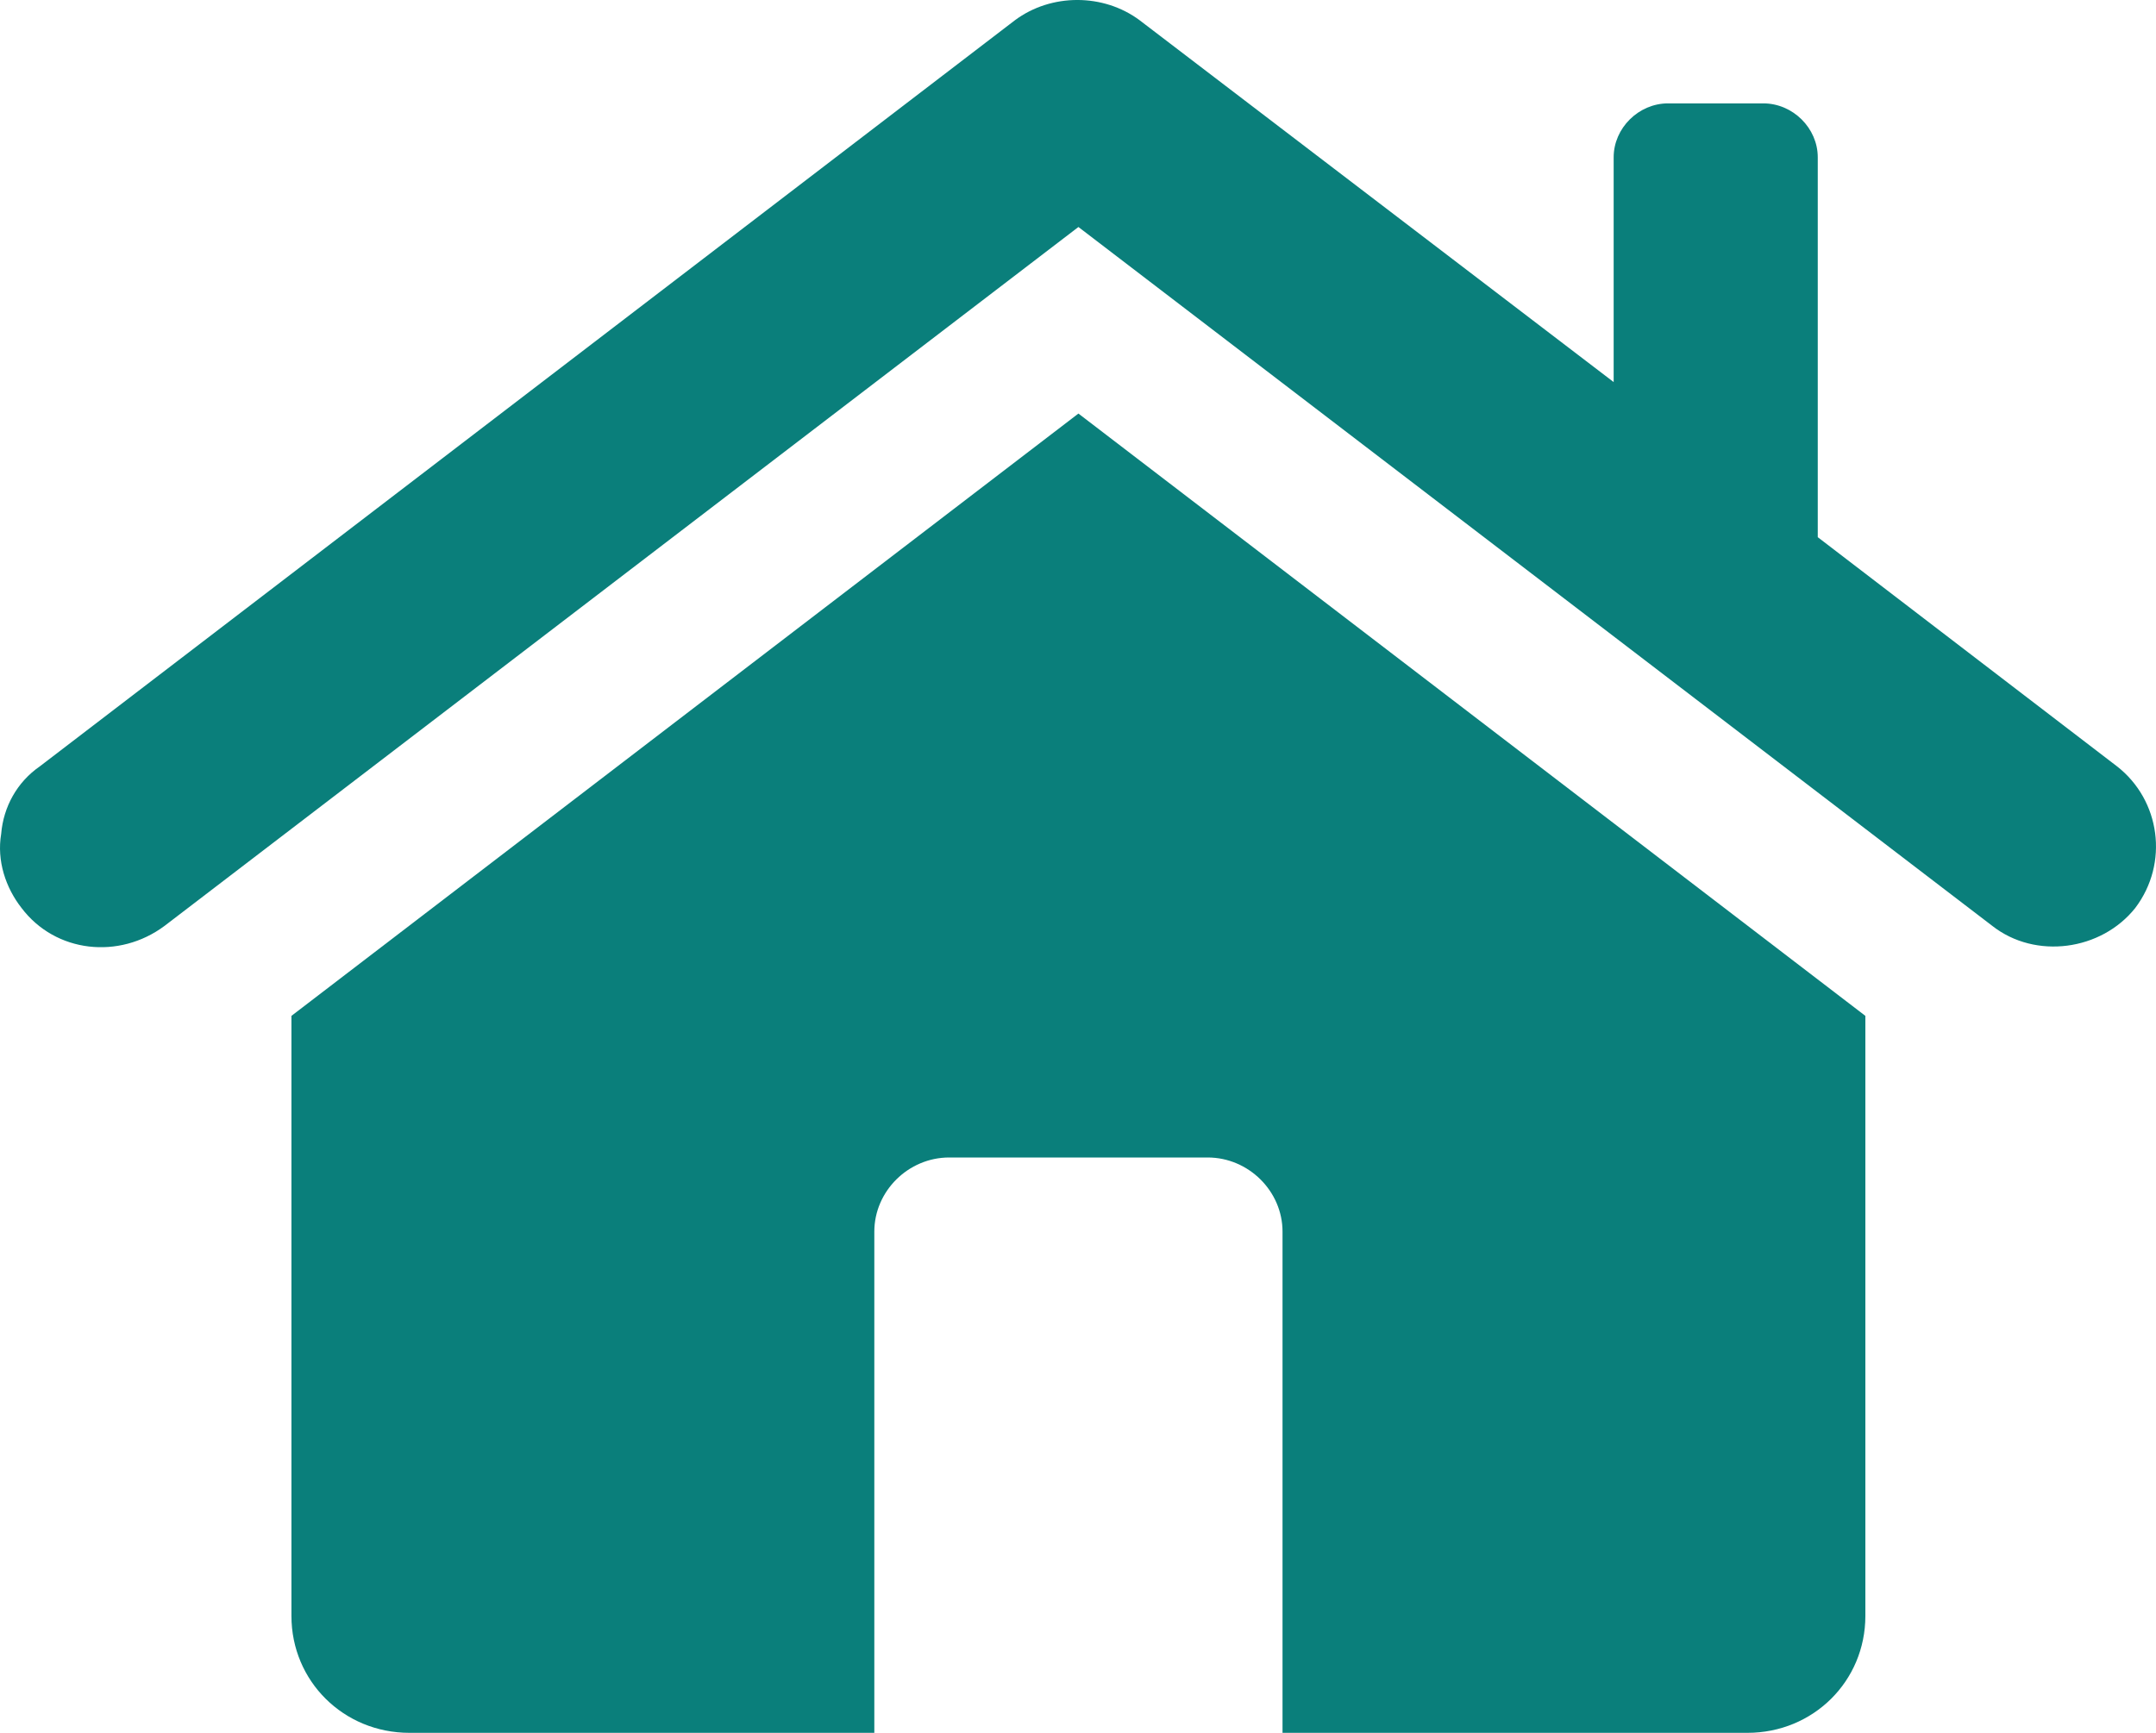
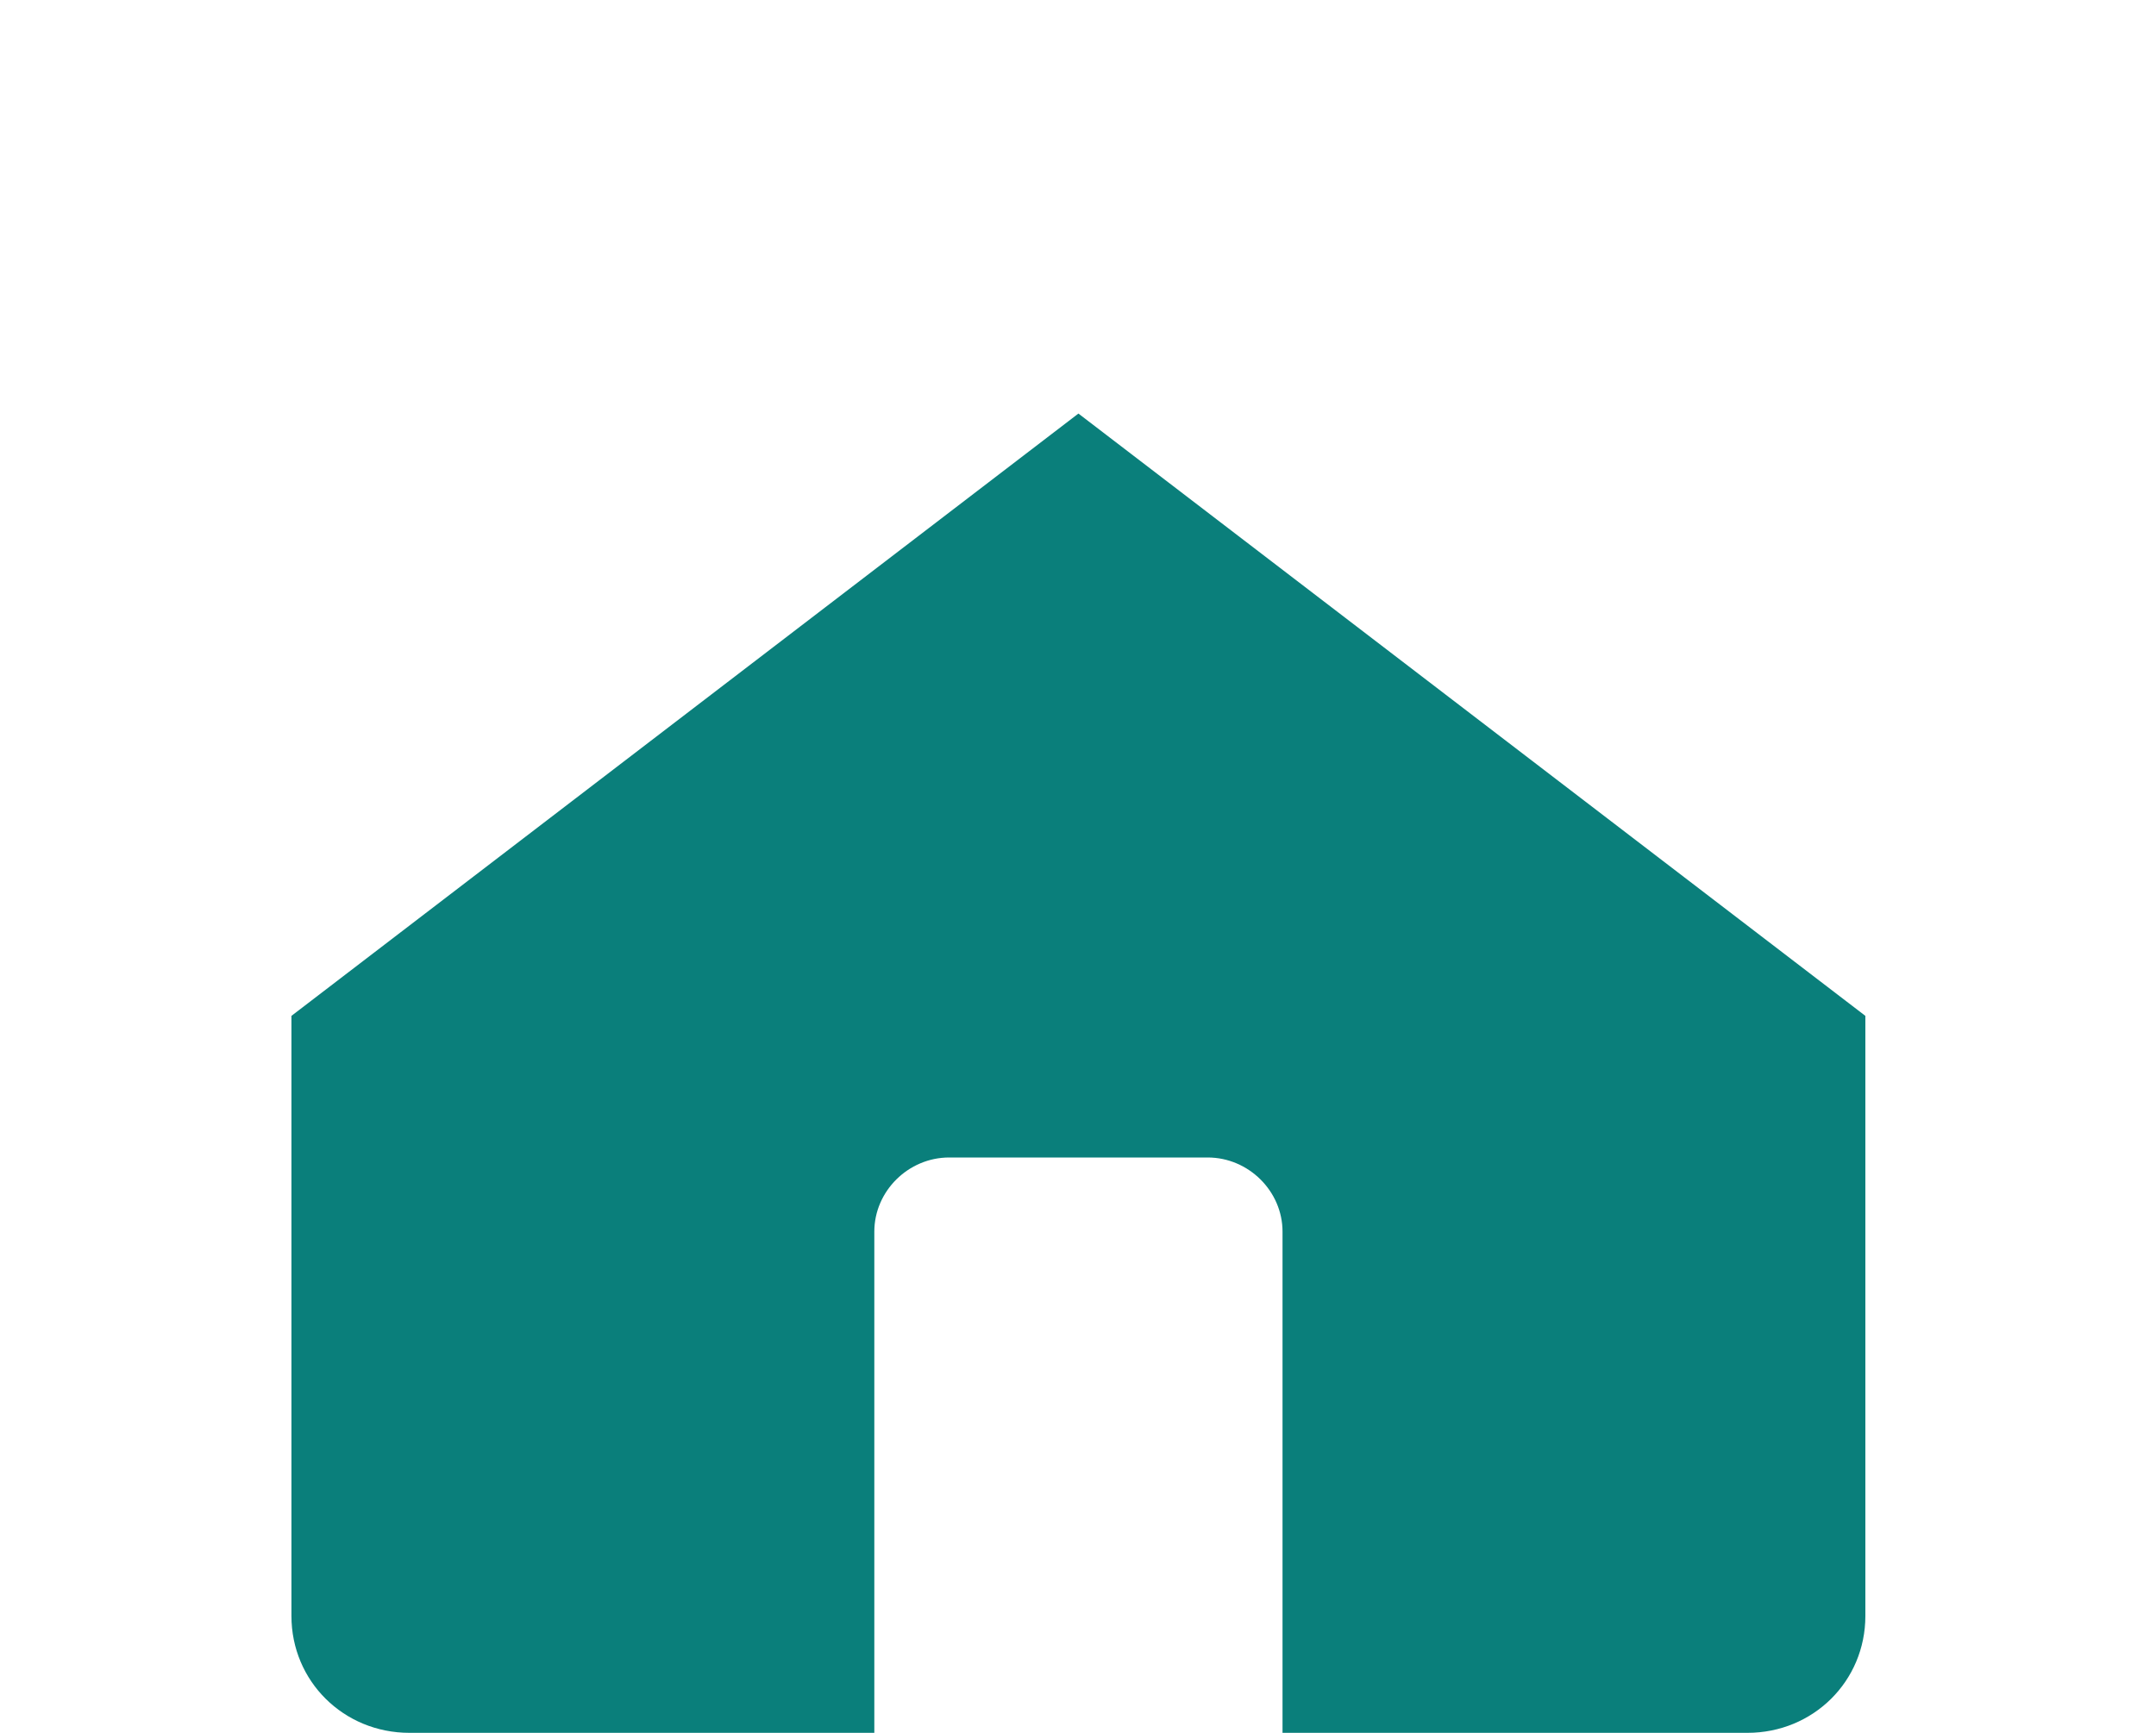
<svg xmlns="http://www.w3.org/2000/svg" width="51" height="41" viewBox="0 0 51 41" fill="none">
  <g id="Real estat-law-normal">
-     <path d="M50.08 18.134L42.999 12.71V3.722C42.999 3.031 42.409 2.446 41.711 2.446H39.458C38.761 2.446 38.171 3.031 38.171 3.722V9.04L26.958 0.479C26.1 -0.16 24.866 -0.16 24.008 0.479L0.94 18.134C0.403 18.506 0.081 19.091 0.028 19.729C-0.08 20.367 0.135 21.005 0.51 21.484C1.315 22.547 2.817 22.707 3.89 21.909L25.51 5.371L47.13 21.909C48.149 22.707 49.705 22.494 50.509 21.484C51.314 20.42 51.1 18.931 50.08 18.134Z" fill="#0A7F7B" />
    <path d="M6.894 24.036V38.235C6.894 39.777 8.128 41 9.684 41H20.682V29.141C20.682 28.184 21.486 27.387 22.452 27.387H28.568C29.534 27.387 30.338 28.184 30.338 29.141V41H41.336C42.892 41 44.125 39.777 44.125 38.235V24.036L25.51 9.785L6.894 24.036Z" fill="#0A7F7B" />
  </g>
</svg>